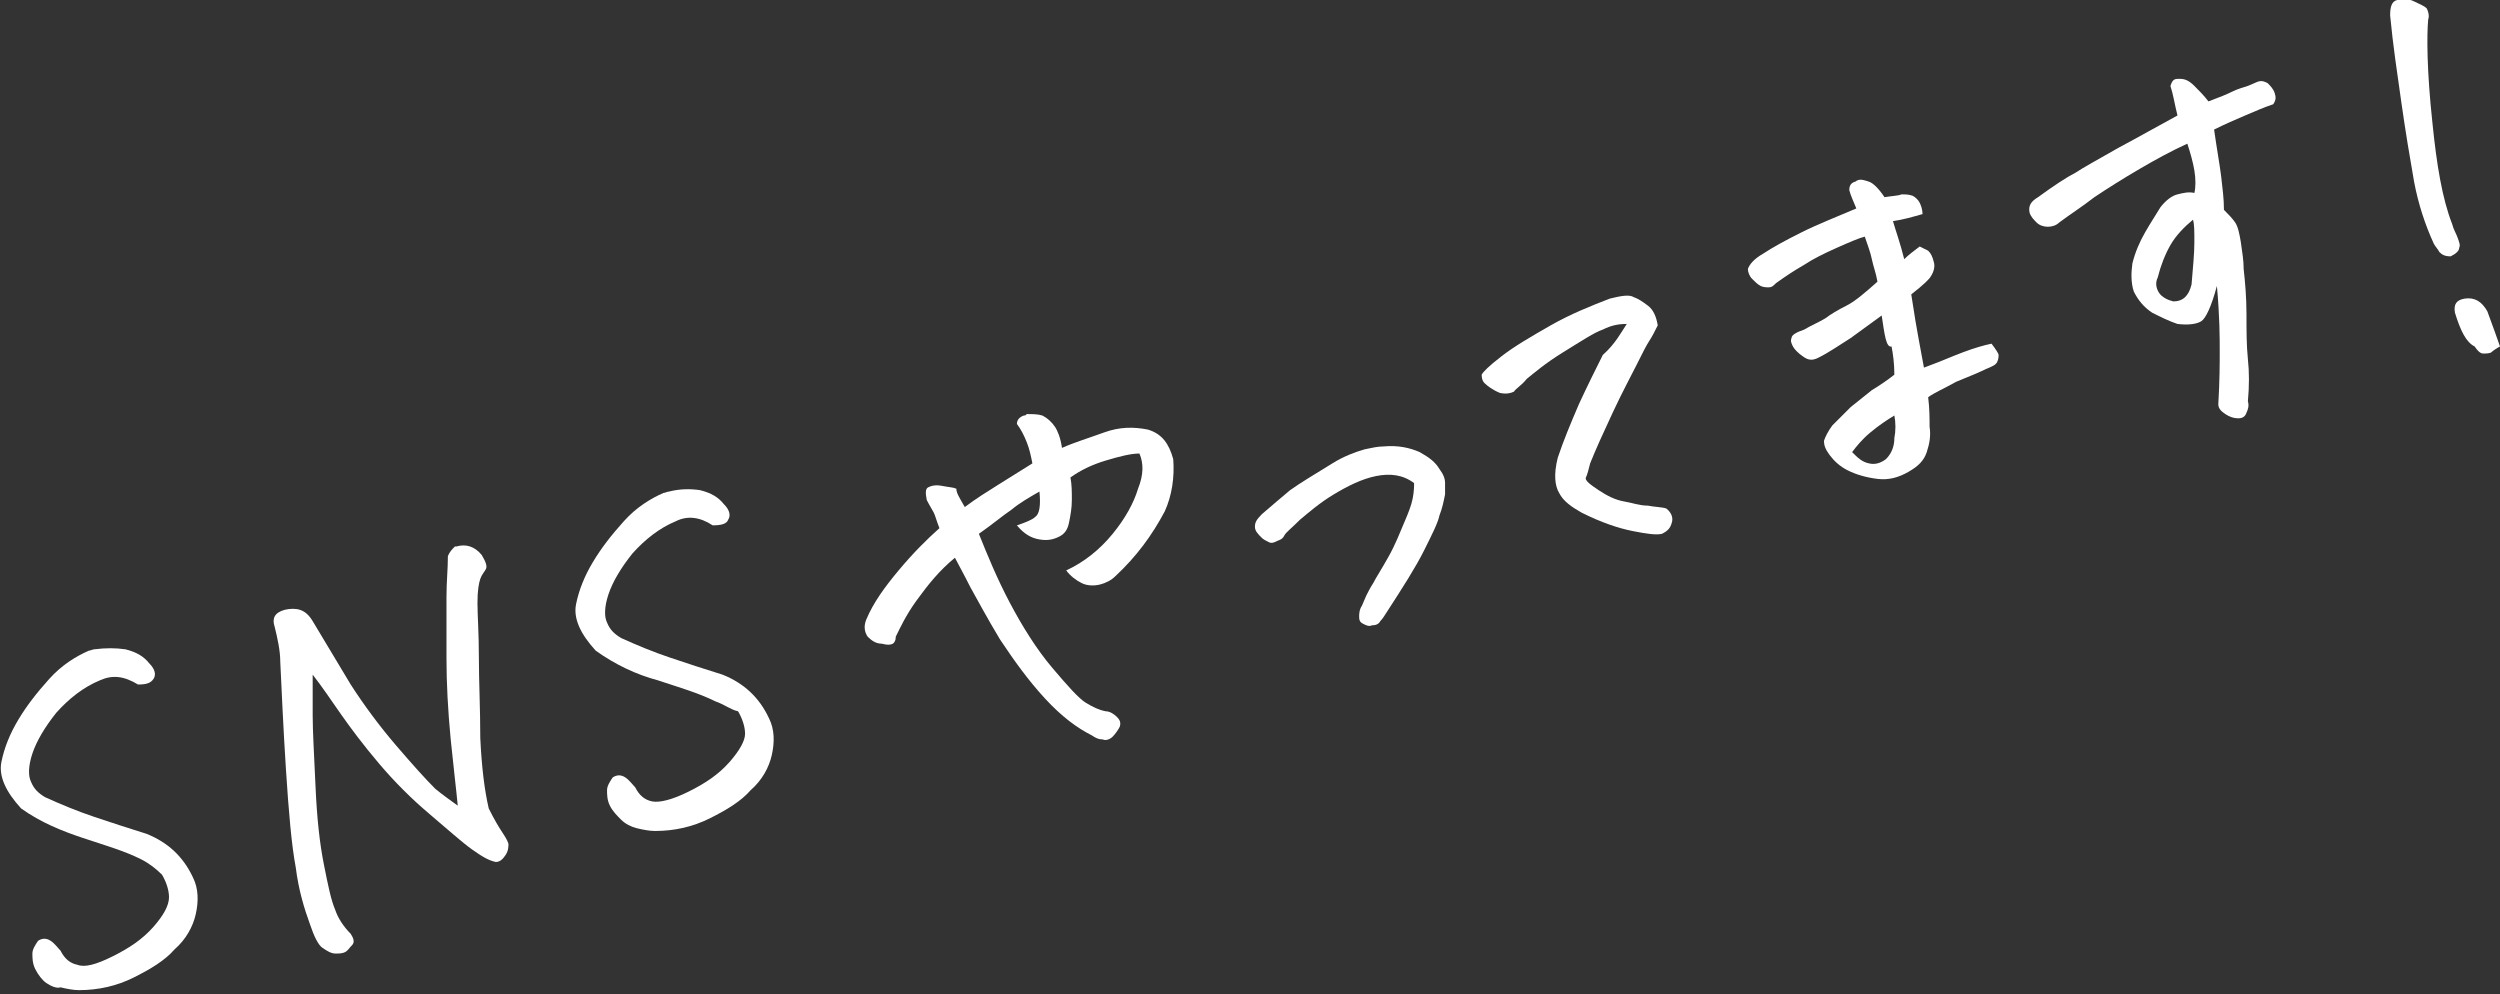
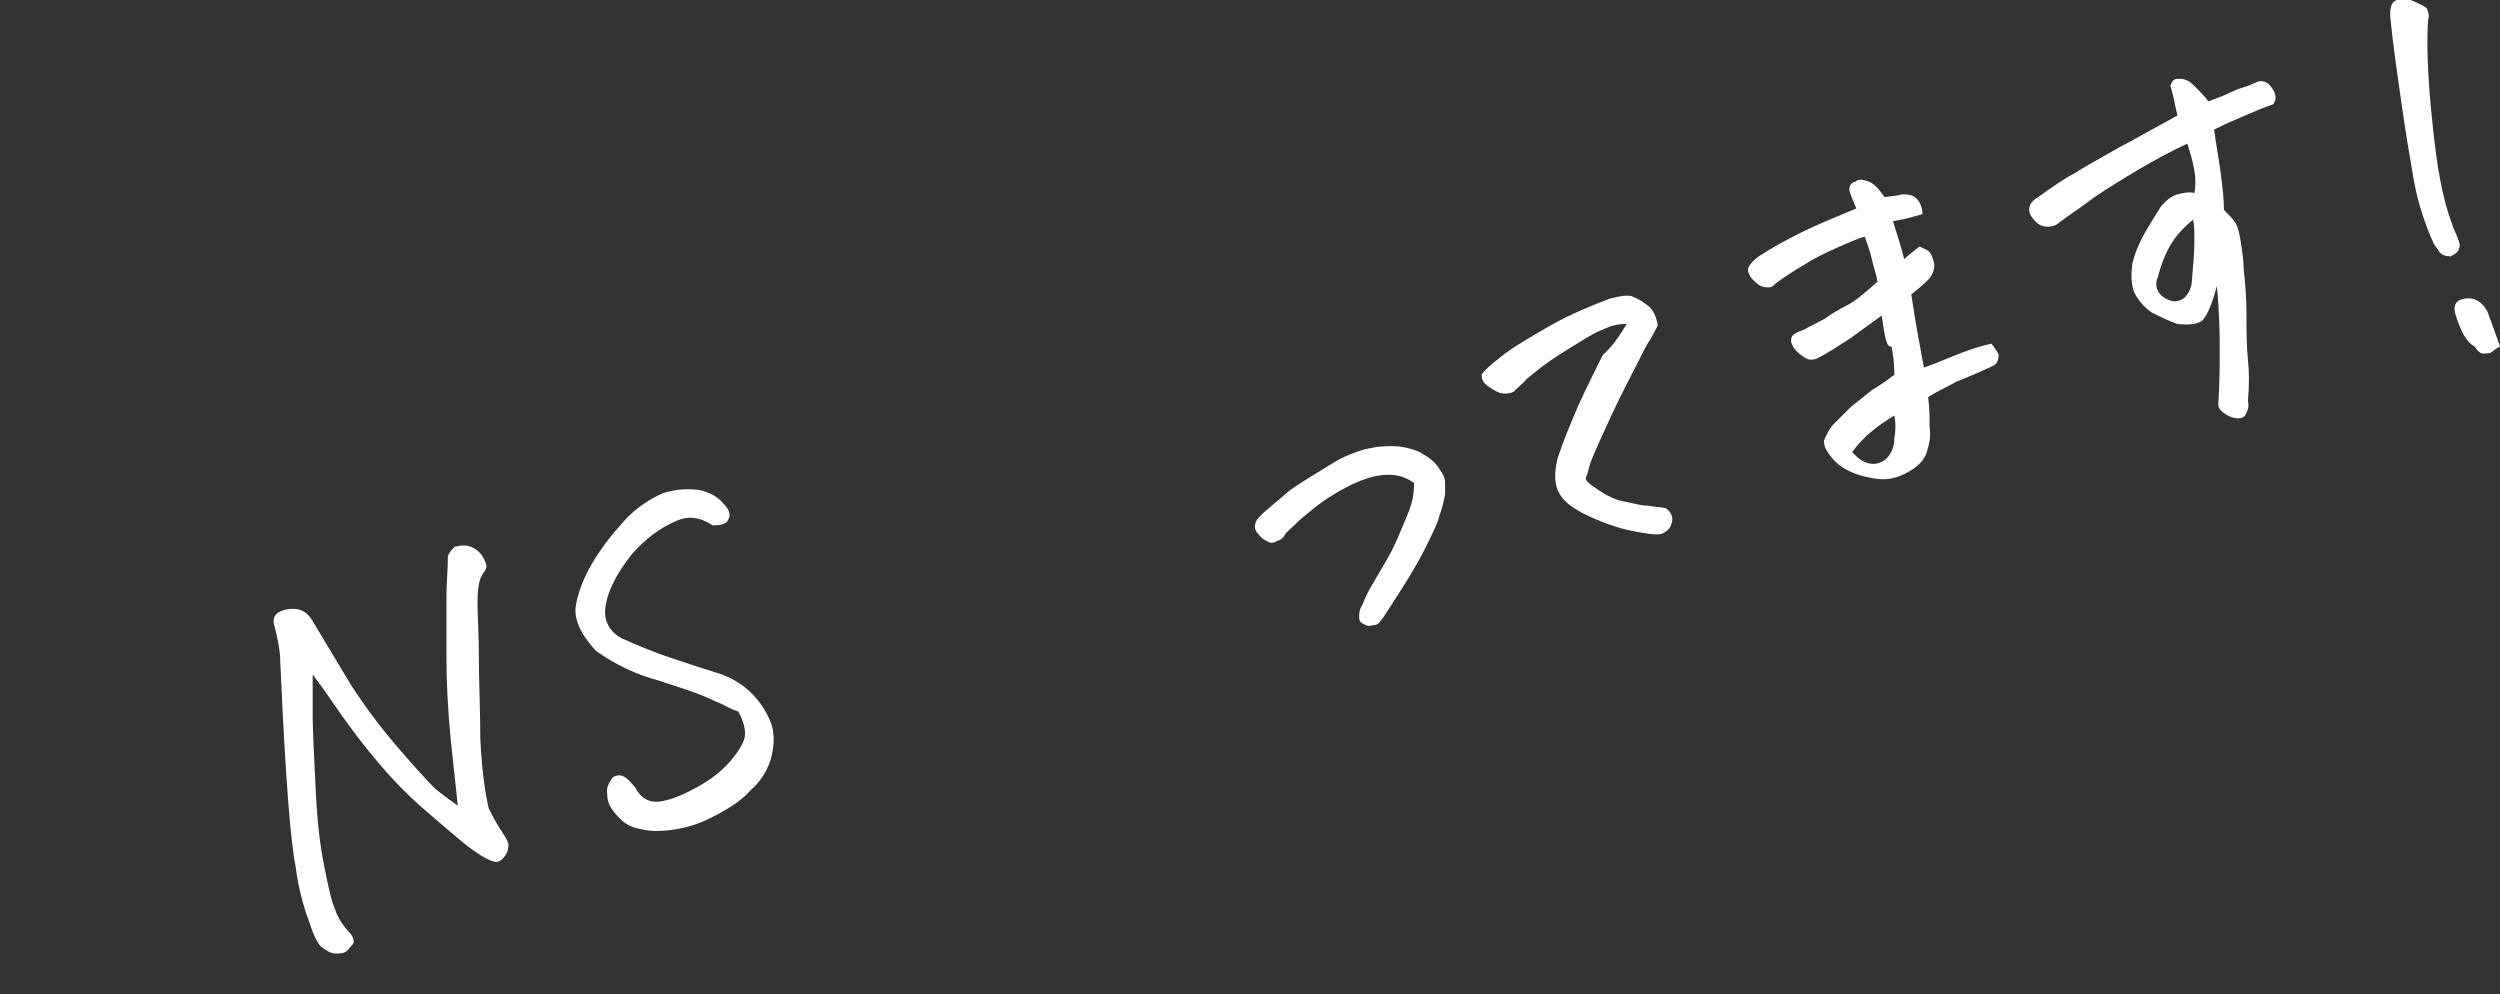
<svg xmlns="http://www.w3.org/2000/svg" version="1.1" id="レイヤー_1" x="0px" y="0px" width="177.5px" height="70.6px" viewBox="0 0 177.5 70.6" style="enable-background:new 0 0 177.5 70.6;" xml:space="preserve">
  <rect x="0" y="0" width="177.5" height="70.6" fill="#333333" stroke="none" />
  <style type="text/css">
	.st0{fill:#FFFFFF;}
</style>
  <g>
-     <path class="st0" d="M10,61c-1.2-0.6-2.6-1-4.1-1.5s-3-1.1-4.4-2.1c-1.1-1.2-1.6-2.3-1.4-3.3c0.2-1,0.6-2,1.2-3   c0.6-1,1.3-1.9,2.2-2.9c0.9-1,1.9-1.6,2.8-2c0.1,0,0.3-0.1,0.4-0.1C7.5,46,8.2,46,8.9,46.1c0.8,0.2,1.3,0.5,1.7,1   c0.4,0.4,0.5,0.8,0.3,1.1s-0.5,0.4-1.1,0.4C8.8,48,8,47.9,7.1,48.3c-1.2,0.5-2.2,1.3-3.1,2.3c-0.8,1-1.4,2-1.7,2.9   c-0.3,0.9-0.3,1.6-0.1,2c0.2,0.5,0.5,0.8,1,1.1c1.1,0.5,2.3,1,3.5,1.4c1.2,0.4,2.4,0.8,3.7,1.2c1.5,0.6,2.6,1.6,3.3,3.1   c0.4,0.8,0.4,1.7,0.2,2.6c-0.2,0.9-0.7,1.8-1.5,2.5c-0.7,0.8-1.7,1.4-2.9,2c-1.2,0.6-2.5,0.9-3.9,0.9c-0.4,0-0.9-0.1-1.3-0.2   C4,70.2,3.6,70,3.3,69.8c-0.3-0.2-0.6-0.6-0.8-1c-0.2-0.4-0.2-0.8-0.2-1.1c0-0.3,0.2-0.6,0.4-0.9c0.3-0.2,0.6-0.2,0.9,0   c0.3,0.2,0.5,0.5,0.7,0.7c0.3,0.6,0.7,0.9,1.2,1C6,68.7,6.8,68.5,8,67.9c1.2-0.6,2.1-1.2,2.9-2.1c0.7-0.8,1.1-1.5,1.1-2.1   c0-0.5-0.2-1.1-0.5-1.6C11.1,61.7,10.6,61.3,10,61z" />
    <path class="st0" d="M32.5,57.2c-0.1-1.1-0.3-2.7-0.5-4.7c-0.2-2.1-0.3-4-0.3-5.8c0-1.8,0-3.2,0-4.3c0-1.1,0.1-2,0.1-2.9   c0.1-0.3,0.3-0.5,0.5-0.7c0,0,0,0,0.1,0c0.7-0.2,1.3,0,1.8,0.6c0.3,0.5,0.4,0.8,0.3,1s-0.3,0.4-0.4,0.7c-0.1,0.3-0.2,0.8-0.2,1.7   S34,44.9,34,46.7c0,1.7,0.1,3.6,0.1,5.7c0.1,2.1,0.3,3.7,0.6,5c0.4,0.8,0.7,1.3,0.9,1.6c0.2,0.3,0.4,0.6,0.5,0.9   c0,0.2,0,0.5-0.2,0.8c-0.2,0.3-0.4,0.5-0.7,0.5c-0.5-0.1-1-0.4-1.7-0.9c-0.7-0.5-1.7-1.4-3-2.5c-1.3-1.1-2.5-2.3-3.6-3.6   s-2-2.5-2.7-3.5c-0.7-1-1.3-1.9-2-2.8c0,0.9,0,1.8,0,2.9c0,1.1,0.1,2.8,0.2,5c0.1,2.3,0.3,4.1,0.6,5.6c0.3,1.5,0.5,2.5,0.8,3.2   c0.2,0.6,0.6,1.2,1.1,1.7c0.2,0.3,0.3,0.6,0.1,0.8c-0.2,0.2-0.3,0.4-0.5,0.5c-0.2,0.1-0.4,0.1-0.7,0.1c-0.3,0-0.6-0.2-0.9-0.4   c-0.3-0.2-0.6-0.8-0.9-1.7c-0.4-1.1-0.8-2.4-1-4c-0.3-1.6-0.5-3.9-0.7-7C20.1,51.5,20,49,19.9,47c0-0.8-0.2-1.7-0.4-2.5   c-0.2-0.6,0-1,0.7-1.2c0.4-0.1,0.8-0.1,1.1,0c0.3,0.1,0.6,0.3,0.9,0.8c0.9,1.5,1.8,3,2.7,4.5c0.9,1.4,2,2.9,3.2,4.3   s2.1,2.4,2.8,3.1C31.5,56.5,32.1,56.9,32.5,57.2z" />
    <path class="st0" d="M50.8,49.8c-1.2-0.6-2.6-1-4.1-1.5c-1.5-0.4-3-1.1-4.4-2.1c-1.1-1.2-1.6-2.3-1.4-3.3c0.2-1,0.6-2,1.2-3   c0.6-1,1.3-1.9,2.2-2.9c0.9-1,1.9-1.6,2.8-2c0.1,0,0.3-0.1,0.4-0.1c0.8-0.2,1.5-0.2,2.2-0.1c0.8,0.2,1.3,0.5,1.7,1   c0.4,0.4,0.5,0.8,0.3,1.1c-0.1,0.3-0.5,0.4-1.1,0.4c-0.9-0.6-1.8-0.7-2.6-0.3c-1.2,0.5-2.2,1.3-3.1,2.3c-0.8,1-1.4,2-1.7,2.9   c-0.3,0.9-0.3,1.6-0.1,2c0.2,0.5,0.5,0.8,1,1.1c1.1,0.5,2.3,1,3.5,1.4c1.2,0.4,2.4,0.8,3.7,1.2c1.5,0.6,2.6,1.6,3.3,3.1   c0.4,0.8,0.4,1.7,0.2,2.6c-0.2,0.9-0.7,1.8-1.5,2.5c-0.7,0.8-1.7,1.4-2.9,2c-1.2,0.6-2.5,0.9-3.9,0.9c-0.4,0-0.9-0.1-1.3-0.2   c-0.4-0.1-0.8-0.3-1.1-0.6s-0.6-0.6-0.8-1c-0.2-0.4-0.2-0.8-0.2-1.1c0-0.3,0.2-0.6,0.4-0.9c0.3-0.2,0.6-0.2,0.9,0   c0.3,0.2,0.5,0.5,0.7,0.7c0.3,0.6,0.7,0.9,1.2,1s1.4-0.1,2.6-0.7s2.1-1.2,2.9-2.1c0.7-0.8,1.1-1.5,1.1-2c0-0.5-0.2-1.1-0.5-1.6   C51.9,50.4,51.4,50,50.8,49.8z" />
-     <path class="st0" d="M68.5,36c0.8-0.6,1.6-1.1,2.4-1.6c0.8-0.5,1.6-1,2.4-1.5c-0.1-0.5-0.2-1-0.4-1.5c-0.2-0.5-0.4-0.9-0.7-1.3   c0-0.3,0.2-0.5,0.5-0.6c0.1,0,0.1,0,0.2-0.1c0.4,0,0.8,0,1.1,0.1c0.4,0.2,0.7,0.5,0.9,0.8c0.2,0.3,0.4,0.8,0.5,1.5   c0.9-0.4,1.9-0.7,3-1.1c1.1-0.4,2.1-0.4,3.1-0.2c1,0.3,1.5,1,1.8,2.1c0.1,1.3-0.1,2.6-0.6,3.7c-0.9,1.7-2,3.2-3.5,4.6   c-0.3,0.3-0.7,0.5-1.1,0.6s-0.9,0.1-1.3-0.1c-0.4-0.2-0.8-0.5-1.1-0.9c1.3-0.6,2.4-1.5,3.3-2.6c0.9-1.1,1.5-2.2,1.8-3.2   c0.4-1,0.4-1.8,0.1-2.5c-0.6,0-1.4,0.2-2.4,0.5c-1,0.3-1.8,0.7-2.5,1.2c0.1,0.5,0.1,1,0.1,1.6c0,0.6-0.1,1.1-0.2,1.6   c-0.1,0.5-0.3,0.8-0.7,1c-0.4,0.2-0.8,0.3-1.4,0.2c-0.6-0.1-1.1-0.4-1.6-1c0.6-0.2,1.1-0.4,1.3-0.6c0.3-0.2,0.4-0.8,0.3-1.8   c-0.7,0.4-1.4,0.8-2,1.3c-0.6,0.4-1.3,1-2.3,1.7c0.6,1.5,1.3,3.2,2.2,4.9s1.9,3.3,3,4.6s1.9,2.2,2.4,2.5c0.5,0.3,0.9,0.5,1.4,0.6   c0.3,0,0.6,0.2,0.8,0.4c0.2,0.2,0.3,0.4,0.2,0.7c-0.1,0.2-0.3,0.5-0.5,0.7c-0.2,0.2-0.5,0.3-0.7,0.2c-0.3,0-0.5-0.1-0.8-0.3   c-1-0.5-2.1-1.3-3.3-2.6c-1.2-1.3-2.2-2.7-3.2-4.2c-0.9-1.5-1.6-2.8-2.1-3.7c-0.5-1-0.9-1.7-1.1-2.1c-1.1,0.9-1.9,1.9-2.7,3   s-1.2,2-1.5,2.6c0,0.3-0.1,0.4-0.2,0.5c-0.2,0.1-0.4,0.1-0.8,0c-0.4,0-0.7-0.2-1-0.5c-0.2-0.3-0.3-0.7-0.1-1.2   c0.5-1.2,1.3-2.3,2.3-3.5c1-1.2,2-2.2,2.9-3c-0.2-0.5-0.3-0.9-0.4-1.1c-0.1-0.2-0.3-0.5-0.5-0.9c-0.1-0.5-0.1-0.8,0.1-0.9   s0.5-0.2,1-0.1c0.5,0.1,0.8,0.1,1,0.2C67.9,35,68.1,35.3,68.5,36z" />
    <path class="st0" d="M100.4,34.3c-0.8-0.6-1.7-0.7-2.7-0.5c-1,0.2-2,0.7-3,1.3c-1,0.6-1.8,1.3-2.4,1.8c-0.6,0.6-1,0.9-1.1,1.1   c-0.1,0.2-0.2,0.3-0.5,0.4c-0.2,0.1-0.4,0.2-0.6,0.1c-0.2-0.1-0.4-0.2-0.5-0.3c-0.3-0.3-0.5-0.5-0.5-0.8s0.1-0.5,0.5-0.9   c0.7-0.6,1.4-1.2,2-1.7c0.7-0.5,1.7-1.1,3-1.9c0.8-0.5,1.6-0.8,2.3-1c0.5-0.1,0.9-0.2,1.3-0.2c1.1-0.1,1.9,0.1,2.6,0.4   c0.7,0.4,1.1,0.7,1.4,1.2c0.3,0.4,0.4,0.7,0.4,1c0,0.3,0,0.5,0,0.8c-0.1,0.5-0.2,1-0.4,1.5c-0.1,0.5-0.5,1.3-1.1,2.5   c-0.6,1.2-1.5,2.6-2.6,4.3c-0.2,0.3-0.3,0.5-0.5,0.7c-0.1,0.2-0.3,0.3-0.6,0.3c-0.2,0.1-0.4,0-0.6-0.1c-0.2-0.1-0.3-0.2-0.3-0.5   c0-0.2,0-0.5,0.2-0.8c0.1-0.2,0.2-0.5,0.3-0.7c0.1-0.2,0.3-0.6,0.5-0.9c0.2-0.4,0.6-1,1.1-1.9c0.5-0.9,0.8-1.7,1.1-2.4   c0.3-0.7,0.5-1.2,0.6-1.7C100.4,34.9,100.4,34.5,100.4,34.3z" />
    <path class="st0" d="M115.5,23c-0.6,0-1.1,0.1-1.7,0.4c-0.6,0.2-1.5,0.8-2.8,1.6c-1.3,0.8-2.1,1.5-2.6,1.9   c-0.4,0.5-0.8,0.7-0.9,0.9c-0.2,0.1-0.5,0.2-1,0.1c-0.5-0.2-0.9-0.5-1.1-0.7c-0.2-0.2-0.2-0.5-0.2-0.6c0.1-0.2,0.5-0.6,1.4-1.3   c0.9-0.7,2.1-1.4,3.5-2.2c1.4-0.8,2.9-1.4,4.2-1.9c0.8-0.2,1.4-0.3,1.7-0.1c0.3,0.1,0.6,0.3,1,0.6c0.4,0.3,0.6,0.8,0.7,1.4   c-0.2,0.4-0.4,0.8-0.6,1.1c-0.2,0.3-0.5,0.9-0.9,1.7c-0.4,0.8-1,1.9-1.7,3.4s-1.2,2.6-1.6,3.6c-0.1,0.4-0.2,0.8-0.3,1   s0.3,0.5,0.9,0.9c0.6,0.4,1.2,0.7,1.8,0.8c0.6,0.1,1.1,0.3,1.7,0.3c0.5,0.1,1,0.1,1.3,0.2c0.4,0.3,0.5,0.7,0.4,1   c-0.1,0.4-0.3,0.6-0.7,0.8c-0.4,0.1-1.1,0-2.1-0.2c-1-0.2-2.2-0.6-3.6-1.3c-0.7-0.4-1.3-0.8-1.6-1.4c-0.3-0.5-0.4-1.3-0.1-2.5   c0.4-1.2,0.9-2.4,1.5-3.8c0.6-1.3,1.2-2.5,1.7-3.5C114.7,24.4,115.1,23.6,115.5,23z" />
    <path class="st0" d="M133.6,22.4c-0.7,0.5-1.5,1.1-2.2,1.6c-0.8,0.5-1.5,1-2.3,1.4c-0.4,0.2-0.7,0.2-1.1-0.1   c-0.3-0.2-0.6-0.5-0.7-0.7c-0.1-0.2-0.2-0.4-0.1-0.6c0-0.2,0.3-0.4,0.9-0.6c0.5-0.3,1-0.5,1.5-0.8c0.4-0.3,0.9-0.6,1.5-0.9   s1.3-0.9,2.2-1.7c-0.1-0.6-0.3-1.1-0.4-1.6s-0.3-1-0.5-1.6c-0.4,0.1-1.1,0.4-2,0.8c-0.9,0.4-1.7,0.8-2.3,1.2   c-0.7,0.4-1.3,0.8-2,1.3c-0.2,0.2-0.3,0.3-0.5,0.3s-0.4,0-0.6-0.1c-0.2-0.1-0.4-0.3-0.6-0.5c-0.2-0.2-0.3-0.5-0.3-0.7   c0.1-0.3,0.4-0.7,1.1-1.1c0.6-0.4,1.5-0.9,2.7-1.5c1.2-0.6,2.5-1.1,3.9-1.7c-0.2-0.5-0.4-0.9-0.5-1.3c0-0.3,0.1-0.5,0.4-0.6   c0.1,0,0.1-0.1,0.2-0.1c0.2-0.1,0.5,0,0.8,0.1c0.3,0.1,0.7,0.5,1.1,1.1c0.6-0.1,1-0.1,1.2-0.2c0.3,0,0.5,0,0.8,0.1   c0.2,0.1,0.4,0.3,0.5,0.5c0.1,0.2,0.2,0.5,0.2,0.8c-0.7,0.2-1.4,0.4-2.1,0.5c0.2,0.7,0.5,1.5,0.8,2.7c0.3-0.3,0.7-0.6,1.1-0.9   c0.2,0.1,0.4,0.2,0.6,0.3c0.2,0.2,0.3,0.4,0.4,0.8c0.1,0.3,0,0.7-0.2,1c-0.1,0.2-0.5,0.6-1.4,1.3c0.1,0.6,0.2,1.3,0.3,1.9   c0.1,0.6,0.3,1.7,0.6,3.3c1.1-0.4,2-0.8,2.8-1.1c0.8-0.3,1.5-0.5,2-0.6c0.3,0.4,0.5,0.7,0.5,0.8s0,0.3-0.1,0.5   c-0.1,0.2-0.3,0.3-0.8,0.5c-0.4,0.2-1.1,0.5-2.1,0.9c-0.9,0.5-1.6,0.8-2,1.1c0.1,0.8,0.1,1.5,0.1,2.1c0.1,0.6,0,1.2-0.2,1.8   s-0.6,1-1.3,1.4c-0.7,0.4-1.4,0.6-2.2,0.5c-0.8-0.1-1.5-0.3-2.1-0.6s-1-0.7-1.3-1.1c-0.3-0.4-0.4-0.7-0.4-1   c0.1-0.3,0.3-0.7,0.6-1.1c0.4-0.4,0.8-0.8,1.3-1.3c0.5-0.4,1-0.8,1.5-1.2c0.5-0.3,1.1-0.7,1.6-1.1c0-0.8-0.1-1.5-0.2-2   C133.9,24.7,133.8,23.7,133.6,22.4z M134.5,29.5c-0.5,0.3-1.1,0.7-1.7,1.2c-0.6,0.5-1,1-1.3,1.4c0.4,0.4,0.7,0.7,1.2,0.8   c0.4,0.1,0.8,0,1.2-0.3c0.4-0.4,0.6-0.9,0.6-1.5C134.6,30.6,134.6,30,134.5,29.5z" />
    <path class="st0" d="M157.2,9.2c0.2,1.4,0.4,2.5,0.5,3.3c0.1,0.9,0.2,1.6,0.2,2.4c0.3,0.3,0.6,0.6,0.8,0.9c0.2,0.3,0.3,0.8,0.4,1.4   c0.1,0.7,0.2,1.3,0.2,1.9c0.1,0.9,0.2,2,0.2,3.2c0,1.2,0,2.2,0.1,3.2c0.1,0.9,0.1,1.9,0,3c0.1,0.3,0,0.6-0.1,0.8   c-0.1,0.3-0.3,0.4-0.6,0.4c-0.3,0-0.6-0.1-0.9-0.3c-0.3-0.2-0.5-0.4-0.5-0.7c0.1-1.7,0.1-2.9,0.1-3.8c0-0.9,0-2.4-0.2-4.6   c-0.4,1.5-0.8,2.3-1.1,2.5c-0.3,0.2-0.9,0.3-1.7,0.2c-0.6-0.2-1.2-0.5-1.8-0.8c-0.6-0.4-1-0.9-1.3-1.5c-0.2-0.6-0.2-1.3-0.1-2   c0.2-0.8,0.5-1.5,0.9-2.2c0.4-0.7,0.8-1.3,1.1-1.8c0.4-0.5,0.8-0.8,1.2-0.9c0.4-0.1,0.8-0.2,1.2-0.1c0.1-0.4,0.1-1,0-1.6   c-0.1-0.6-0.3-1.3-0.5-1.9c-1.1,0.5-2.2,1.1-3.4,1.8c-1.2,0.7-2.3,1.4-3.2,2c-0.9,0.7-1.7,1.2-2.5,1.8c-0.2,0.2-0.5,0.3-0.8,0.3   c-0.3,0-0.6-0.1-0.8-0.3c-0.2-0.2-0.4-0.4-0.5-0.7c-0.1-0.5,0.1-0.8,0.6-1.1c1.1-0.8,2-1.4,2.6-1.7c0.6-0.4,1.7-1,3.1-1.8   c1.5-0.8,2.9-1.6,4.2-2.3c-0.2-0.8-0.3-1.5-0.5-2.1c0.1-0.3,0.2-0.5,0.5-0.5c0,0,0.1,0,0.2,0c0.3,0,0.6,0.1,1,0.5   c0.3,0.3,0.7,0.7,1,1.1c0.8-0.3,1.3-0.5,1.7-0.7c0.4-0.2,0.8-0.3,1.1-0.4c0.2-0.1,0.5-0.2,0.7-0.3c0.3-0.1,0.5,0,0.7,0.1   c0.2,0.2,0.4,0.4,0.5,0.7c0.1,0.3,0.1,0.5-0.1,0.8c-0.6,0.2-1.3,0.5-2,0.8C158.7,8.5,158,8.8,157.2,9.2z M155.7,15.6   c-0.6,0.5-1.2,1.1-1.6,1.8s-0.7,1.5-0.9,2.3c-0.2,0.4-0.1,0.8,0.1,1.1c0.2,0.3,0.6,0.5,1,0.6c0.7,0,1.1-0.4,1.3-1.2   c0.1-1.2,0.2-2.2,0.2-3S155.8,15.9,155.7,15.6z" />
    <path class="st0" d="M172.4,1.4c-0.1,1.1-0.1,3.6,0.3,7.3c0.3,3,0.7,5.4,1.4,7.2c0.1,0.4,0.3,0.7,0.4,1c0.1,0.3,0.2,0.5,0.1,0.7   c0,0.2-0.2,0.4-0.6,0.6c-0.4,0-0.6-0.1-0.8-0.3c-0.1-0.2-0.3-0.4-0.4-0.6c-0.6-1.3-1.1-2.8-1.4-4.4c-0.3-1.7-0.6-3.5-0.9-5.6   c-0.3-2.1-0.6-4.1-0.8-6.2c0-0.6,0.1-1,0.5-1.1c0.4-0.1,0.8-0.1,1.2,0.1c0.4,0.2,0.7,0.3,0.9,0.5C172.4,0.8,172.5,1.1,172.4,1.4z    M177.5,24.6c-0.2,0.1-0.5,0.3-0.6,0.4s-0.4,0.1-0.6,0.1c-0.2,0-0.4-0.2-0.6-0.5c-0.6-0.3-1-1.1-1.4-2.4c-0.1-0.6,0.1-0.9,0.7-1   c0.7-0.1,1.2,0.2,1.6,0.9C177,23.2,177.3,24,177.5,24.6z" />
  </g>
</svg>